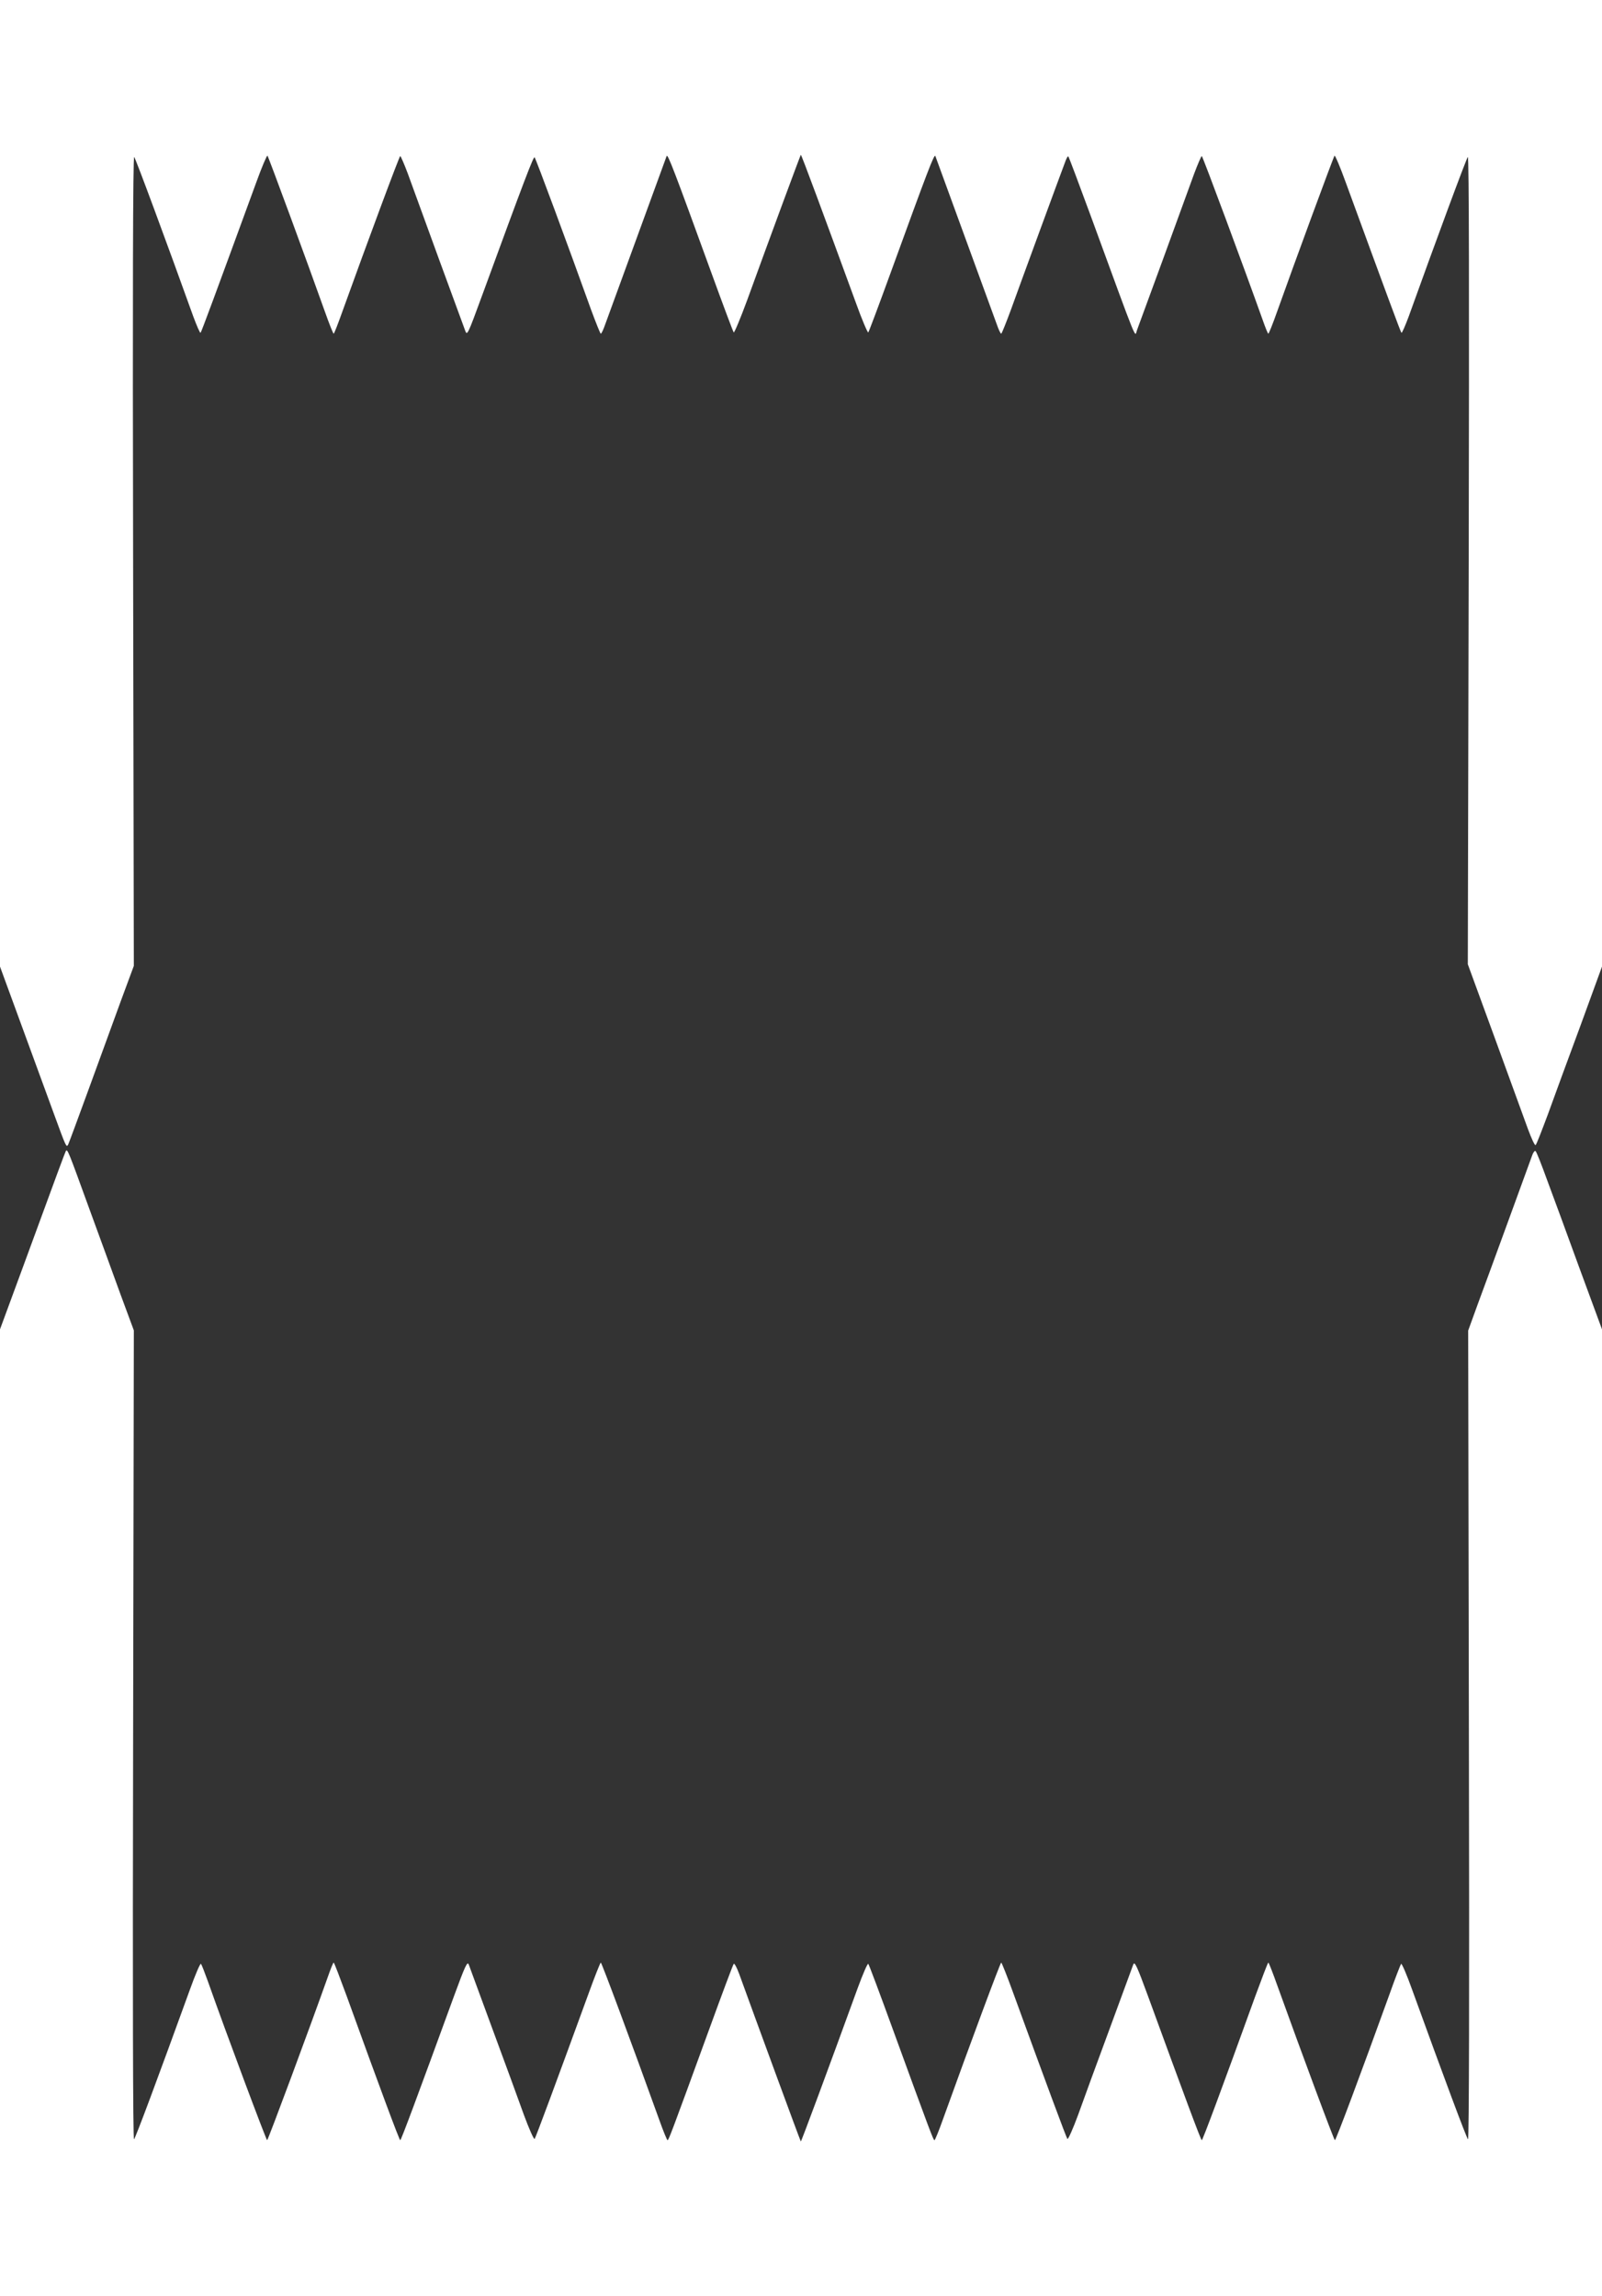
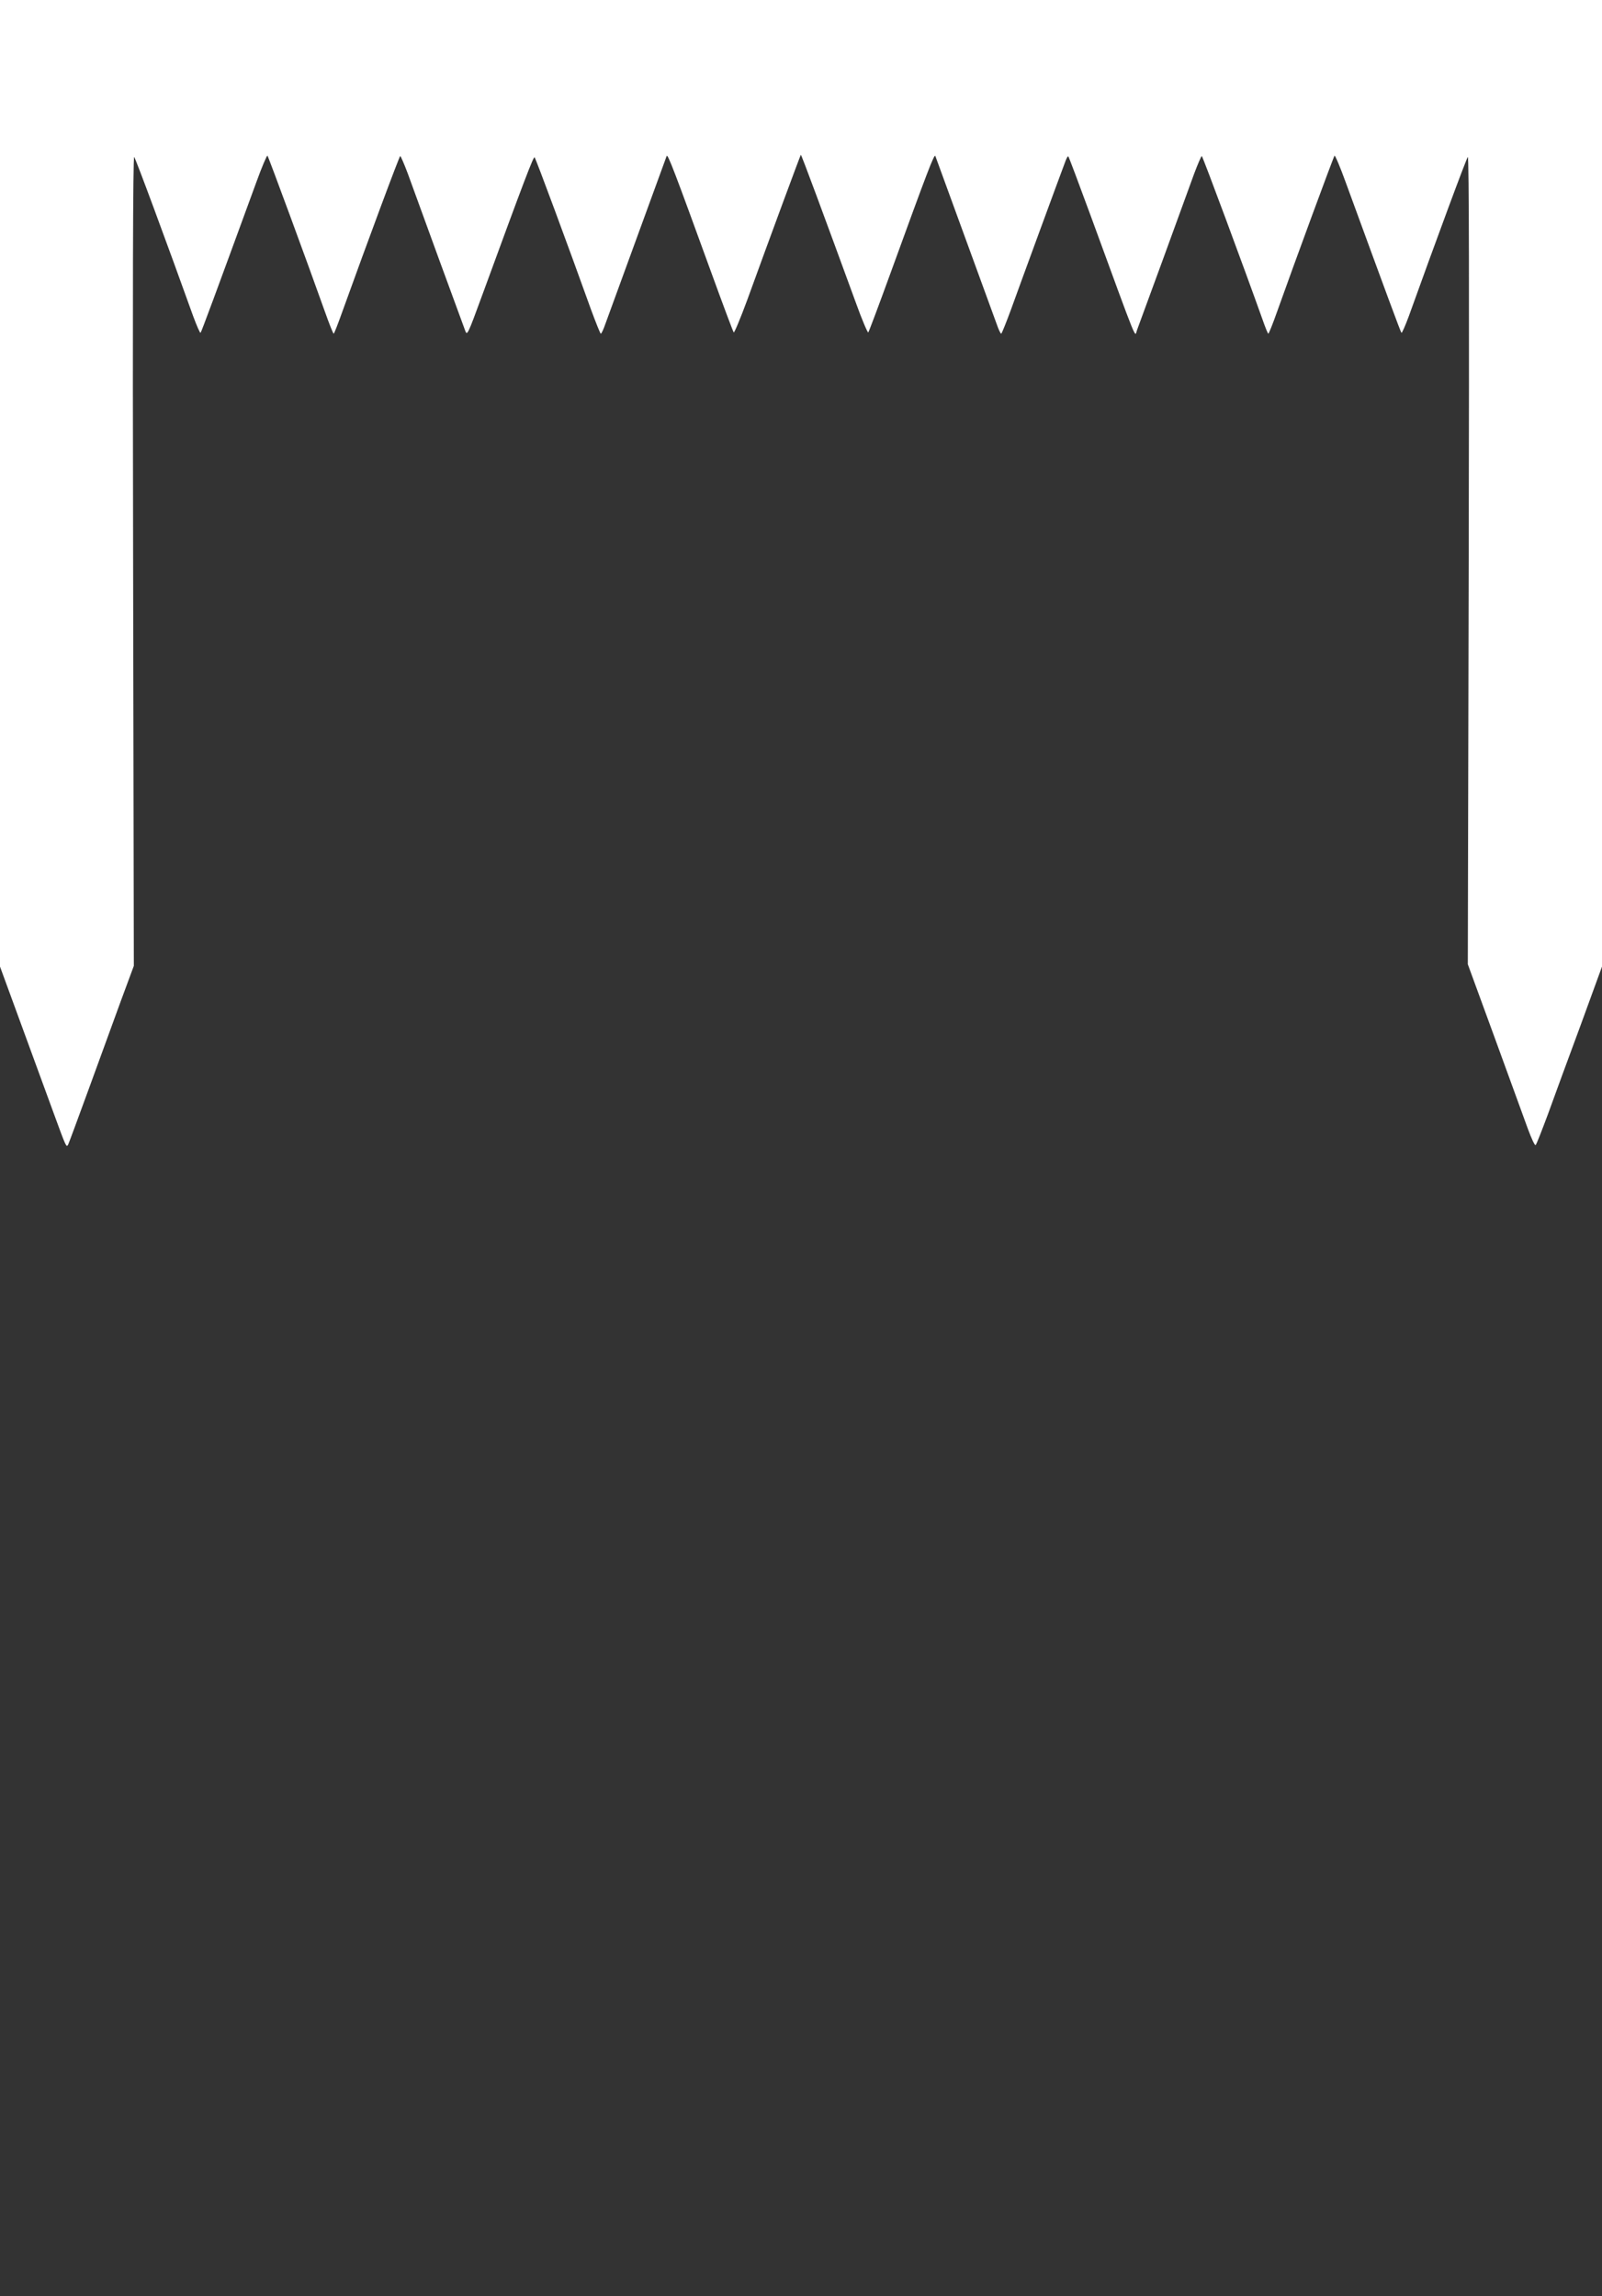
<svg xmlns="http://www.w3.org/2000/svg" version="1.0" width="893pt" height="1280pt" viewBox="0 0 893 1280" preserveAspectRatio="xMidYMid meet">
  <rect x="0" y="0" width="893" height="1280" fill="#333333" stroke="none" />
  <g transform="translate(0,1280) scale(0.1,-0.1)" fill="#ffffff" stroke="none">
    <path d="M0 10106 l0 -2694 126 -344 c69 -189 148 -404 175 -478 68 -186 69 -188 79 -170 4 8 55 146 113 305 58 160 139 380 179 491 l74 200 -4 2260 c-3 1456 -1 2255 6 2249 8 -8 184 -484 329 -888 20 -54 38 -95 41 -92 5 5 81 211 310 837 31 86 60 154 63 150 6 -7 224 -599 320 -869 24 -68 46 -123 49 -123 3 0 26 60 52 133 135 375 314 857 319 857 3 0 22 -44 42 -97 54 -150 308 -845 319 -873 12 -33 12 -35 98 200 232 634 284 770 290 763 7 -7 187 -493 315 -850 27 -73 51 -133 54 -133 4 0 15 24 25 53 14 39 306 839 342 937 6 15 42 -80 251 -655 64 -176 119 -323 123 -328 3 -4 37 77 75 180 128 353 296 807 299 810 3 3 126 -330 307 -825 34 -95 66 -169 69 -165 4 5 59 152 123 328 209 575 245 670 251 655 36 -98 328 -898 342 -937 10 -29 21 -53 25 -53 3 0 27 60 54 133 43 120 279 763 305 831 6 16 13 27 15 24 3 -2 59 -152 126 -334 271 -740 243 -671 257 -634 11 28 265 723 319 873 20 53 39 97 42 97 5 0 240 -634 339 -912 15 -43 29 -78 32 -78 3 0 25 55 49 123 96 270 314 862 320 869 3 4 32 -64 63 -150 229 -626 305 -832 310 -837 3 -3 21 38 41 92 145 404 321 880 329 888 7 6 8 -792 5 -2245 l-5 -2255 150 -410 c82 -225 165 -454 185 -508 20 -54 39 -95 43 -90 5 4 35 82 69 173 33 91 114 313 181 493 l120 329 0 2694 0 2694 -4465 0 -4465 0 0 -2694z" />
-     <path d="M367 6384 c-5 -10 -43 -111 -241 -652 l-126 -342 0 -2695 0 -2695 4465 0 4465 0 0 2695 0 2695 -126 342 c-69 189 -150 411 -181 493 -30 83 -58 154 -63 158 -4 5 -12 -4 -18 -20 -16 -44 -245 -673 -305 -834 l-53 -146 4 -2259 c3 -1436 1 -2255 -5 -2249 -9 9 -132 339 -311 833 -30 84 -58 149 -62 145 -3 -4 -33 -80 -64 -168 -160 -443 -299 -815 -305 -815 -5 0 -184 482 -319 857 -26 73 -49 133 -52 133 -3 0 -35 -85 -73 -188 -189 -523 -293 -802 -298 -802 -5 0 -92 234 -300 804 -62 169 -74 195 -82 175 -5 -13 -64 -175 -132 -359 -68 -184 -147 -399 -175 -478 -29 -79 -56 -139 -60 -135 -6 7 -118 309 -301 811 -34 94 -65 172 -68 172 -5 0 -169 -441 -326 -877 -22 -62 -43 -113 -46 -113 -6 0 -19 33 -231 615 -72 198 -134 364 -138 368 -4 4 -30 -56 -59 -135 -166 -457 -315 -858 -317 -855 -3 2 -256 692 -344 935 -13 35 -26 59 -30 55 -4 -4 -66 -170 -138 -368 -212 -582 -225 -615 -231 -615 -3 0 -24 51 -46 113 -157 436 -321 877 -326 877 -3 0 -34 -78 -68 -172 -183 -502 -295 -804 -301 -811 -4 -4 -31 56 -60 135 -28 79 -107 294 -175 478 -68 184 -127 346 -132 359 -8 20 -20 -6 -82 -175 -208 -570 -295 -804 -300 -804 -5 0 -109 279 -298 802 -38 103 -70 188 -73 188 -3 0 -17 -35 -32 -78 -99 -279 -334 -912 -339 -912 -5 0 -227 593 -330 885 -18 50 -35 94 -39 98 -4 4 -32 -61 -62 -145 -179 -494 -302 -824 -311 -833 -6 -6 -8 813 -5 2249 l4 2260 -74 200 c-40 111 -121 332 -179 491 -113 311 -117 322 -126 309z" />
  </g>
</svg>